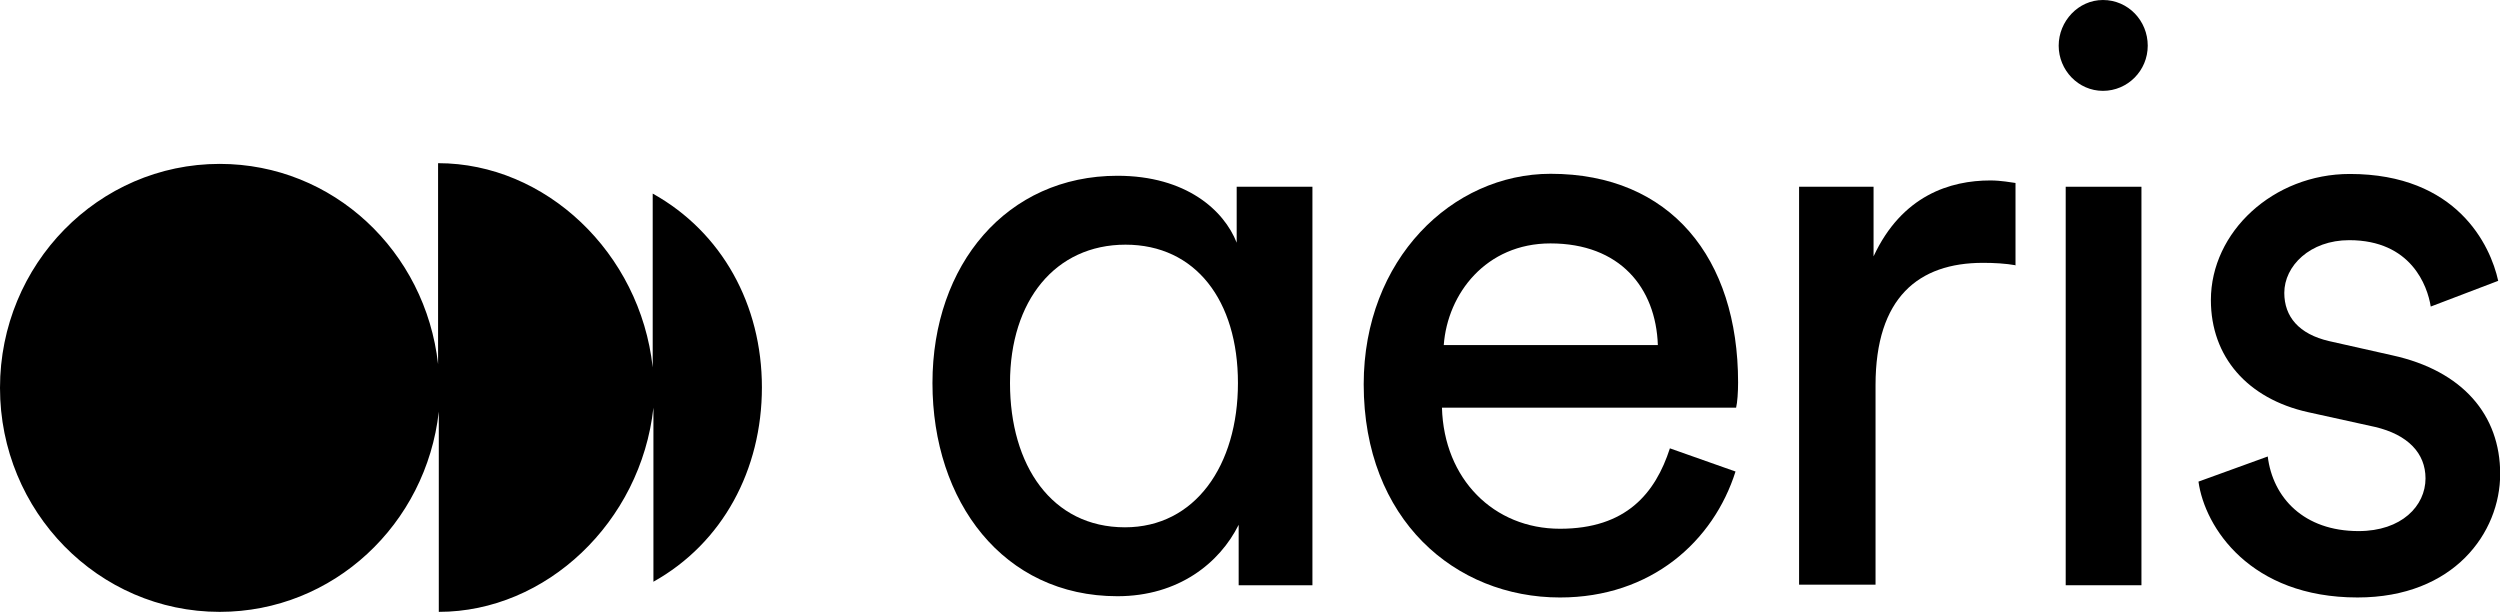
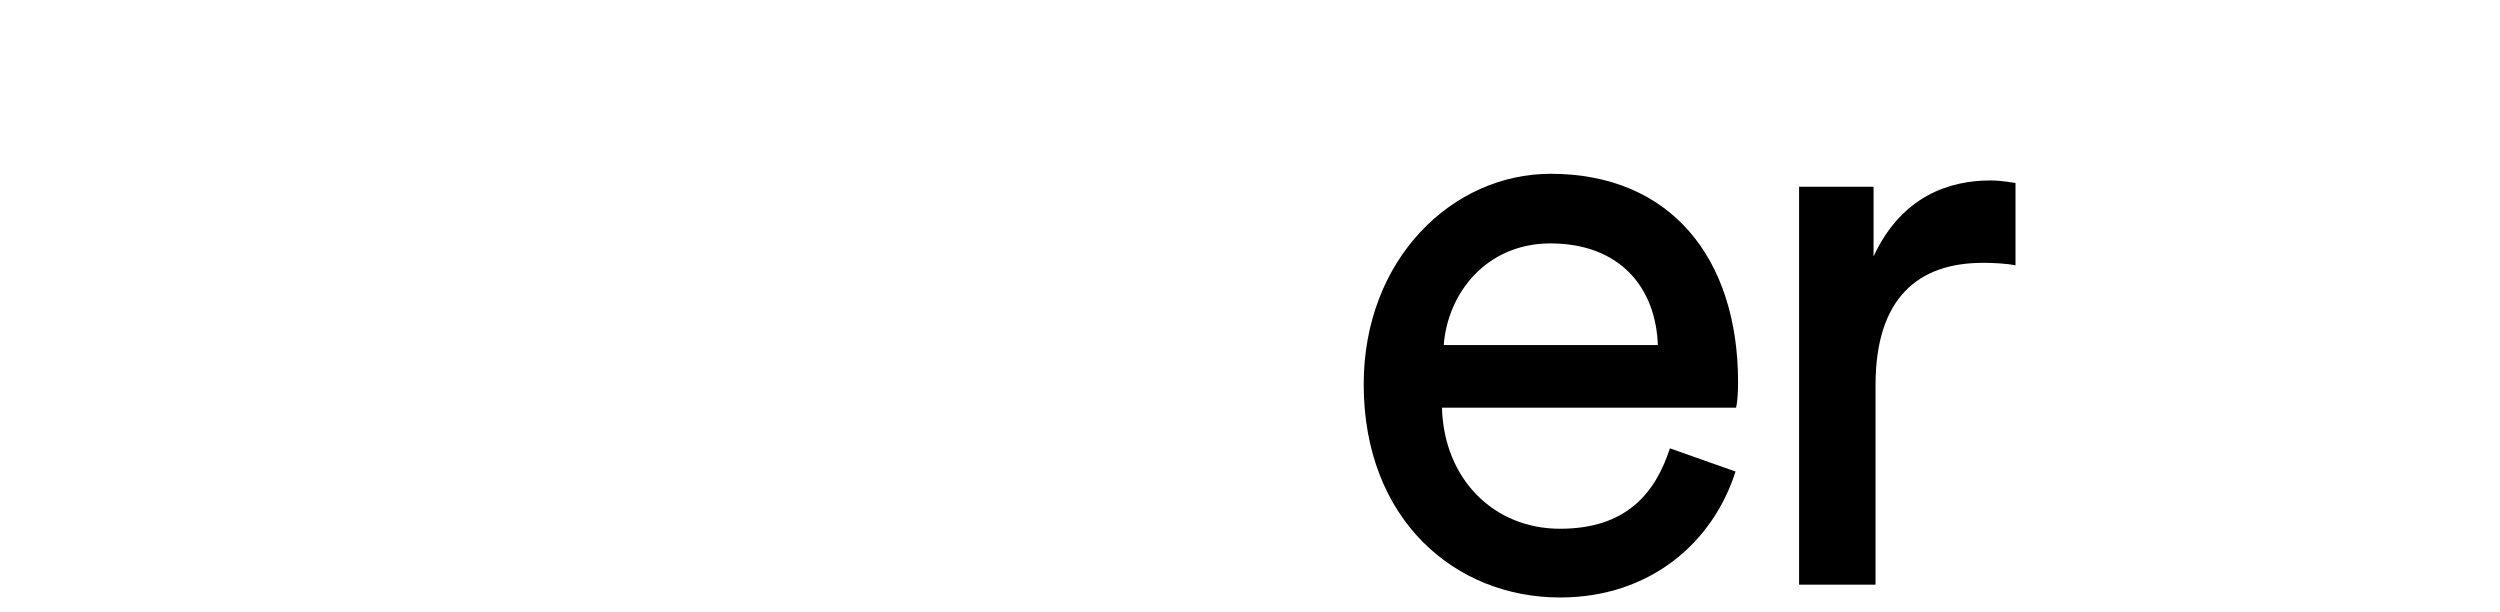
<svg xmlns="http://www.w3.org/2000/svg" id="Ebene_2" data-name="Ebene 2" viewBox="0 0 138.96 34">
  <g id="Ebene_1-2" data-name="Ebene 1">
    <g>
-       <path d="M68.85,32.53v-3.36c-1.05,2.11-3.33,3.97-6.74,3.97-6.35,0-10.28-5.26-10.28-11.85s4.14-11.52,10.28-11.52c3.83,0,5.93,1.93,6.63,3.72v-3.11h4.21v22.15h-4.11ZM62.53,29.31c3.9,0,6.28-3.44,6.28-8.02s-2.35-7.69-6.25-7.69-6.42,3.11-6.42,7.69,2.32,8.02,6.39,8.02Z" />
      <path d="M96.47,26.2c-1.23,3.9-4.7,7.01-9.76,7.01-5.83,0-10.91-4.33-10.91-11.85,0-6.94,4.91-11.7,10.39-11.7,6.67,0,10.42,4.69,10.42,11.6,0,.54-.04,1.11-.11,1.4h-16.35c.11,3.97,2.88,6.73,6.56,6.73s5.3-1.97,6.11-4.47l3.65,1.29ZM92.15,19.18c-.11-3.19-2.11-5.65-5.97-5.65-3.58,0-5.72,2.79-5.93,5.65h11.9Z" />
      <path d="M112.08,14.75c-.63-.11-1.26-.14-1.86-.14-3.58,0-5.97,1.93-5.97,6.8v11.09h-4.25V10.38h4.14v3.87c1.58-3.4,4.28-4.22,6.49-4.22.6,0,1.16.11,1.4.14v4.58h.03Z" />
-       <path d="M114.82,32.53V10.38h4.21v22.15h-4.21Z" />
-       <path d="M126.05,25.37c.28,2.29,2,4.15,5.05,4.15,2.39,0,3.72-1.4,3.72-2.93,0-1.4-.98-2.43-2.81-2.86l-3.72-.82c-3.37-.75-5.4-3.08-5.4-6.23,0-3.79,3.47-7.01,7.72-7.01,5.96,0,7.82,3.97,8.25,5.94l-3.75,1.43c-.18-1.15-1.09-3.69-4.53-3.69-2.18,0-3.61,1.43-3.61,2.93,0,1.32.81,2.29,2.49,2.68l3.51.79c3.93.86,6,3.33,6,6.59s-2.56,6.87-7.93,6.87c-5.97,0-8.49-3.9-8.84-6.44l3.86-1.4Z" />
-       <path d="M116.89,0c1.4,0,2.49,1.15,2.49,2.54s-1.12,2.51-2.49,2.51-2.46-1.15-2.46-2.51,1.09-2.54,2.46-2.54Z" />
-       <path d="M36.32,32.32v-9.66c-.7,6.37-5.97,11.35-11.93,11.35v-11.13c-.7,6.26-5.86,11.13-12.18,11.13-6.74,0-12.21-5.58-12.21-12.45s5.47-12.45,12.21-12.45c6.32,0,11.44,4.87,12.14,11.13v-11.17c5.97,0,11.23,4.97,11.93,11.35v-9.66c3.86,2.15,6.07,6.19,6.07,10.77s-2.18,8.66-6.04,10.81Z" />
    </g>
  </g>
</svg>